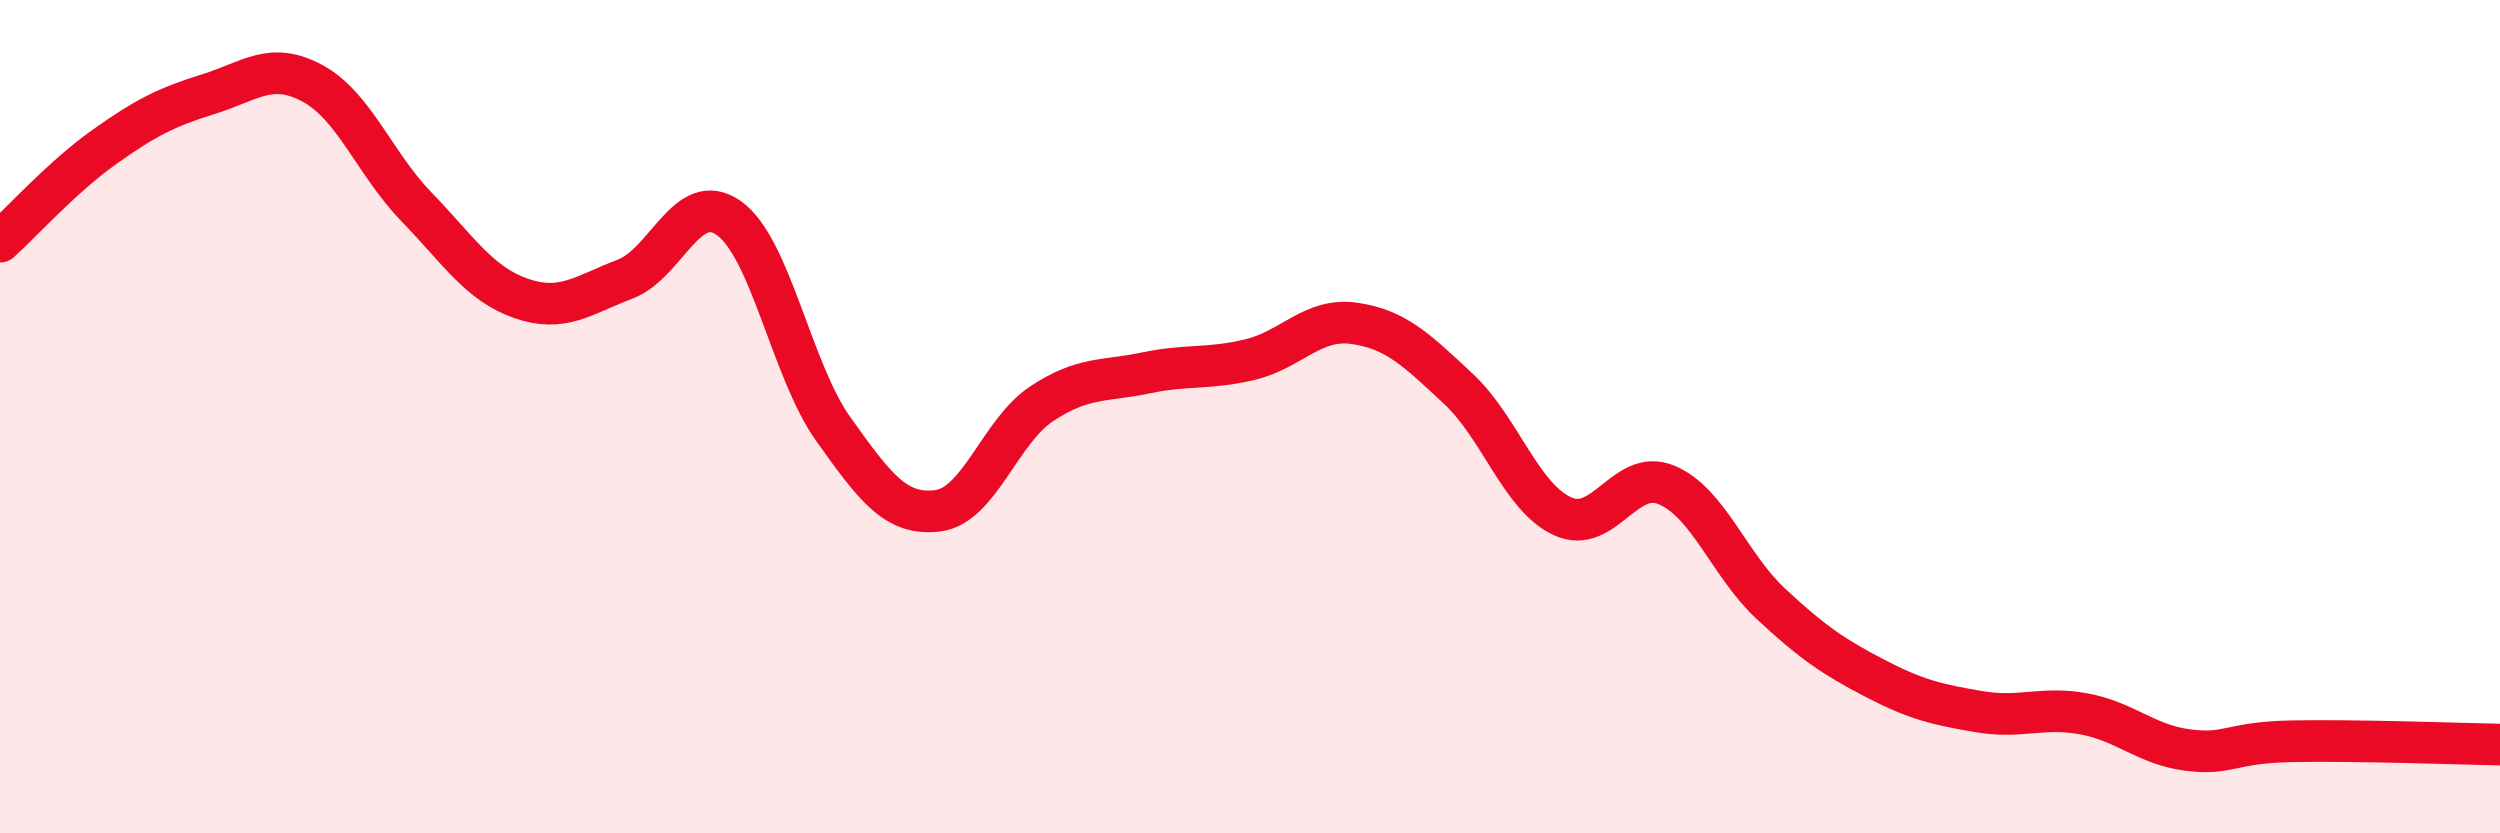
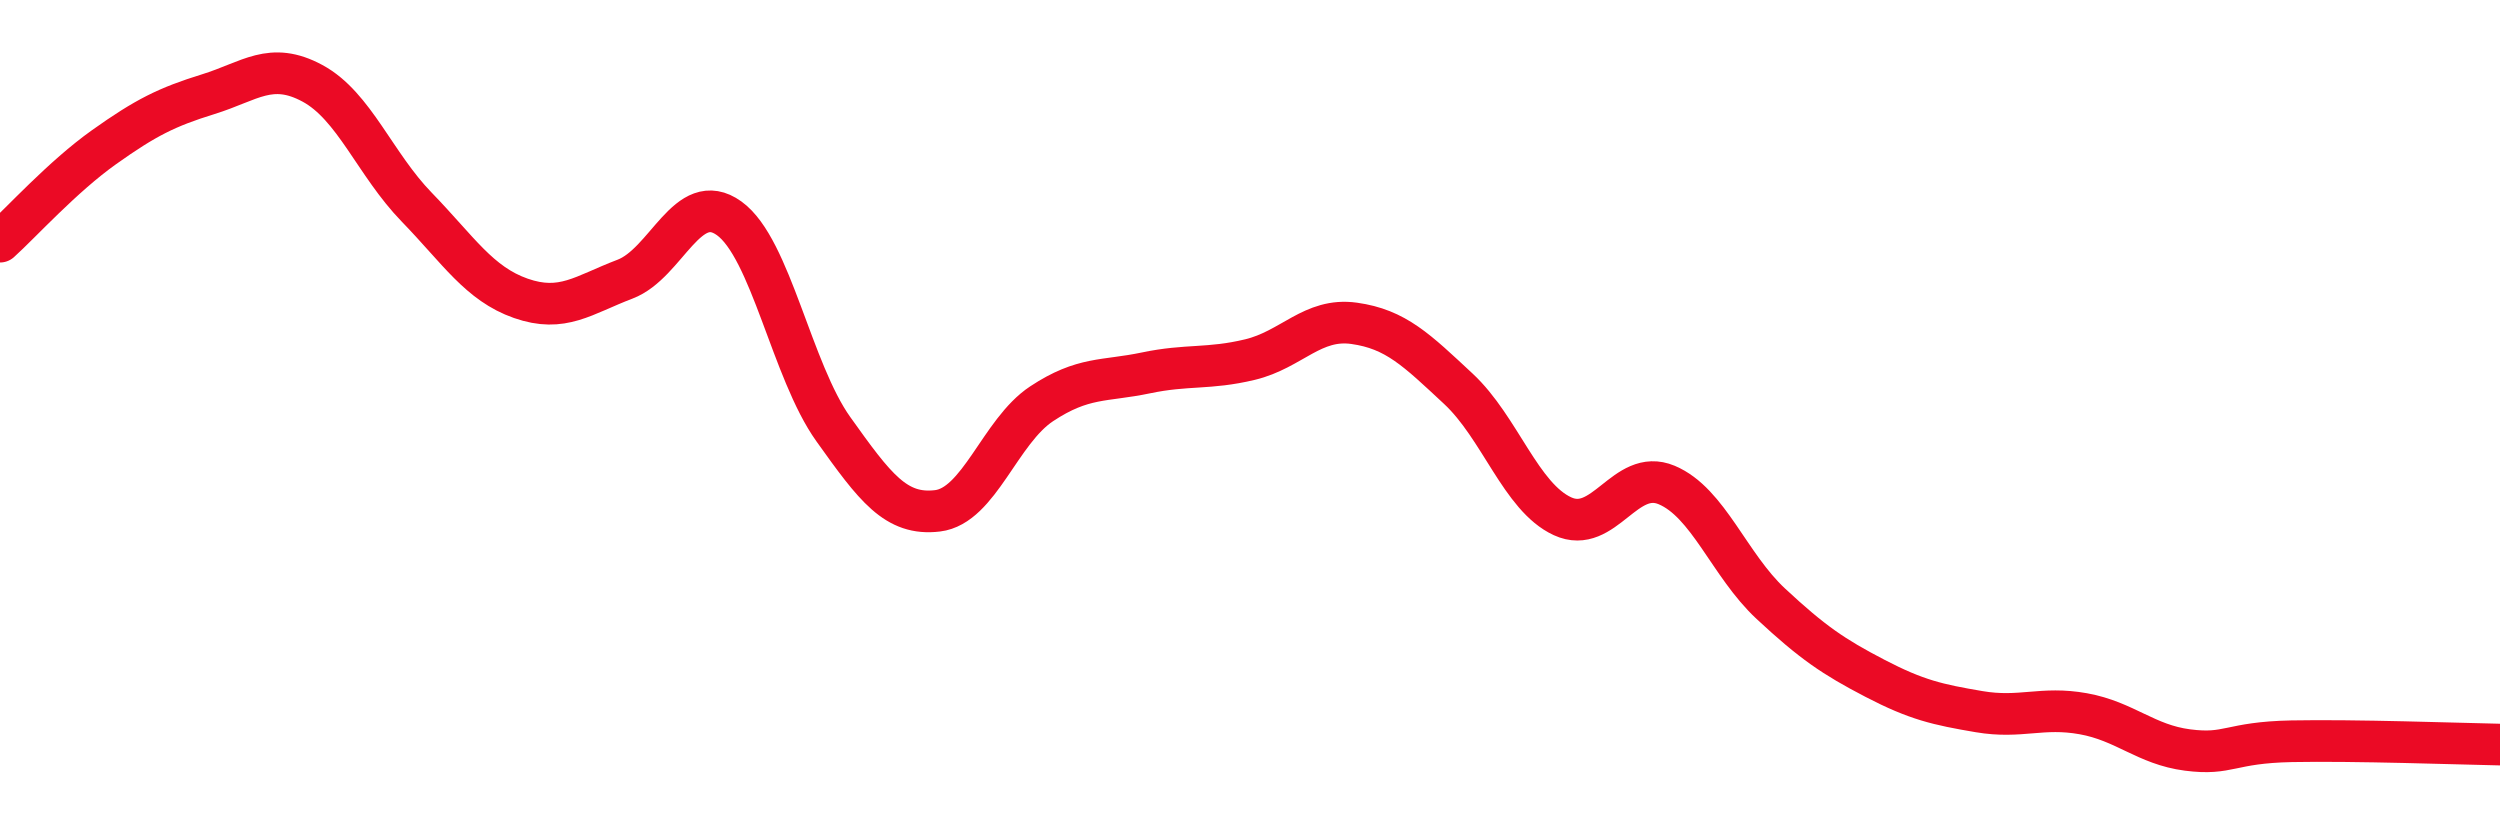
<svg xmlns="http://www.w3.org/2000/svg" width="60" height="20" viewBox="0 0 60 20">
-   <path d="M 0,5.8 C 0.5,5.35 1.5,4.24 2.5,3.53 C 3.5,2.82 4,2.57 5,2.26 C 6,1.95 6.5,1.46 7.5,2 C 8.5,2.54 9,3.94 10,4.97 C 11,6 11.5,6.81 12.5,7.16 C 13.5,7.51 14,7.08 15,6.7 C 16,6.32 16.5,4.52 17.5,5.24 C 18.5,5.96 19,8.9 20,10.3 C 21,11.7 21.5,12.38 22.5,12.26 C 23.5,12.14 24,10.35 25,9.69 C 26,9.03 26.5,9.16 27.5,8.95 C 28.5,8.74 29,8.87 30,8.63 C 31,8.39 31.5,7.62 32.5,7.76 C 33.5,7.9 34,8.4 35,9.33 C 36,10.26 36.5,11.93 37.5,12.39 C 38.5,12.85 39,11.22 40,11.64 C 41,12.06 41.5,13.56 42.5,14.49 C 43.5,15.42 44,15.76 45,16.28 C 46,16.8 46.5,16.91 47.5,17.08 C 48.5,17.25 49,16.95 50,17.13 C 51,17.31 51.5,17.87 52.5,18 C 53.5,18.13 53.5,17.82 55,17.79 C 56.5,17.76 59,17.85 60,17.87L60 20L0 20Z" fill="#EB0A25" opacity="0.1" stroke-linecap="round" stroke-linejoin="round" />
  <path d="M 0,5.8 C 0.5,5.35 1.5,4.24 2.5,3.53 C 3.5,2.82 4,2.57 5,2.26 C 6,1.95 6.5,1.46 7.5,2 C 8.5,2.54 9,3.94 10,4.97 C 11,6 11.5,6.81 12.5,7.16 C 13.5,7.51 14,7.08 15,6.7 C 16,6.32 16.5,4.52 17.5,5.24 C 18.5,5.96 19,8.9 20,10.3 C 21,11.7 21.5,12.38 22.5,12.26 C 23.5,12.14 24,10.35 25,9.69 C 26,9.03 26.5,9.16 27.5,8.95 C 28.5,8.74 29,8.87 30,8.63 C 31,8.39 31.5,7.62 32.5,7.76 C 33.5,7.9 34,8.4 35,9.33 C 36,10.26 36.5,11.93 37.5,12.39 C 38.5,12.85 39,11.22 40,11.64 C 41,12.06 41.5,13.56 42.5,14.49 C 43.5,15.42 44,15.76 45,16.28 C 46,16.8 46.5,16.91 47.5,17.08 C 48.5,17.25 49,16.95 50,17.13 C 51,17.31 51.5,17.87 52.5,18 C 53.5,18.13 53.5,17.82 55,17.79 C 56.5,17.76 59,17.85 60,17.87" stroke="#EB0A25" stroke-width="1" fill="none" stroke-linecap="round" stroke-linejoin="round" />
</svg>